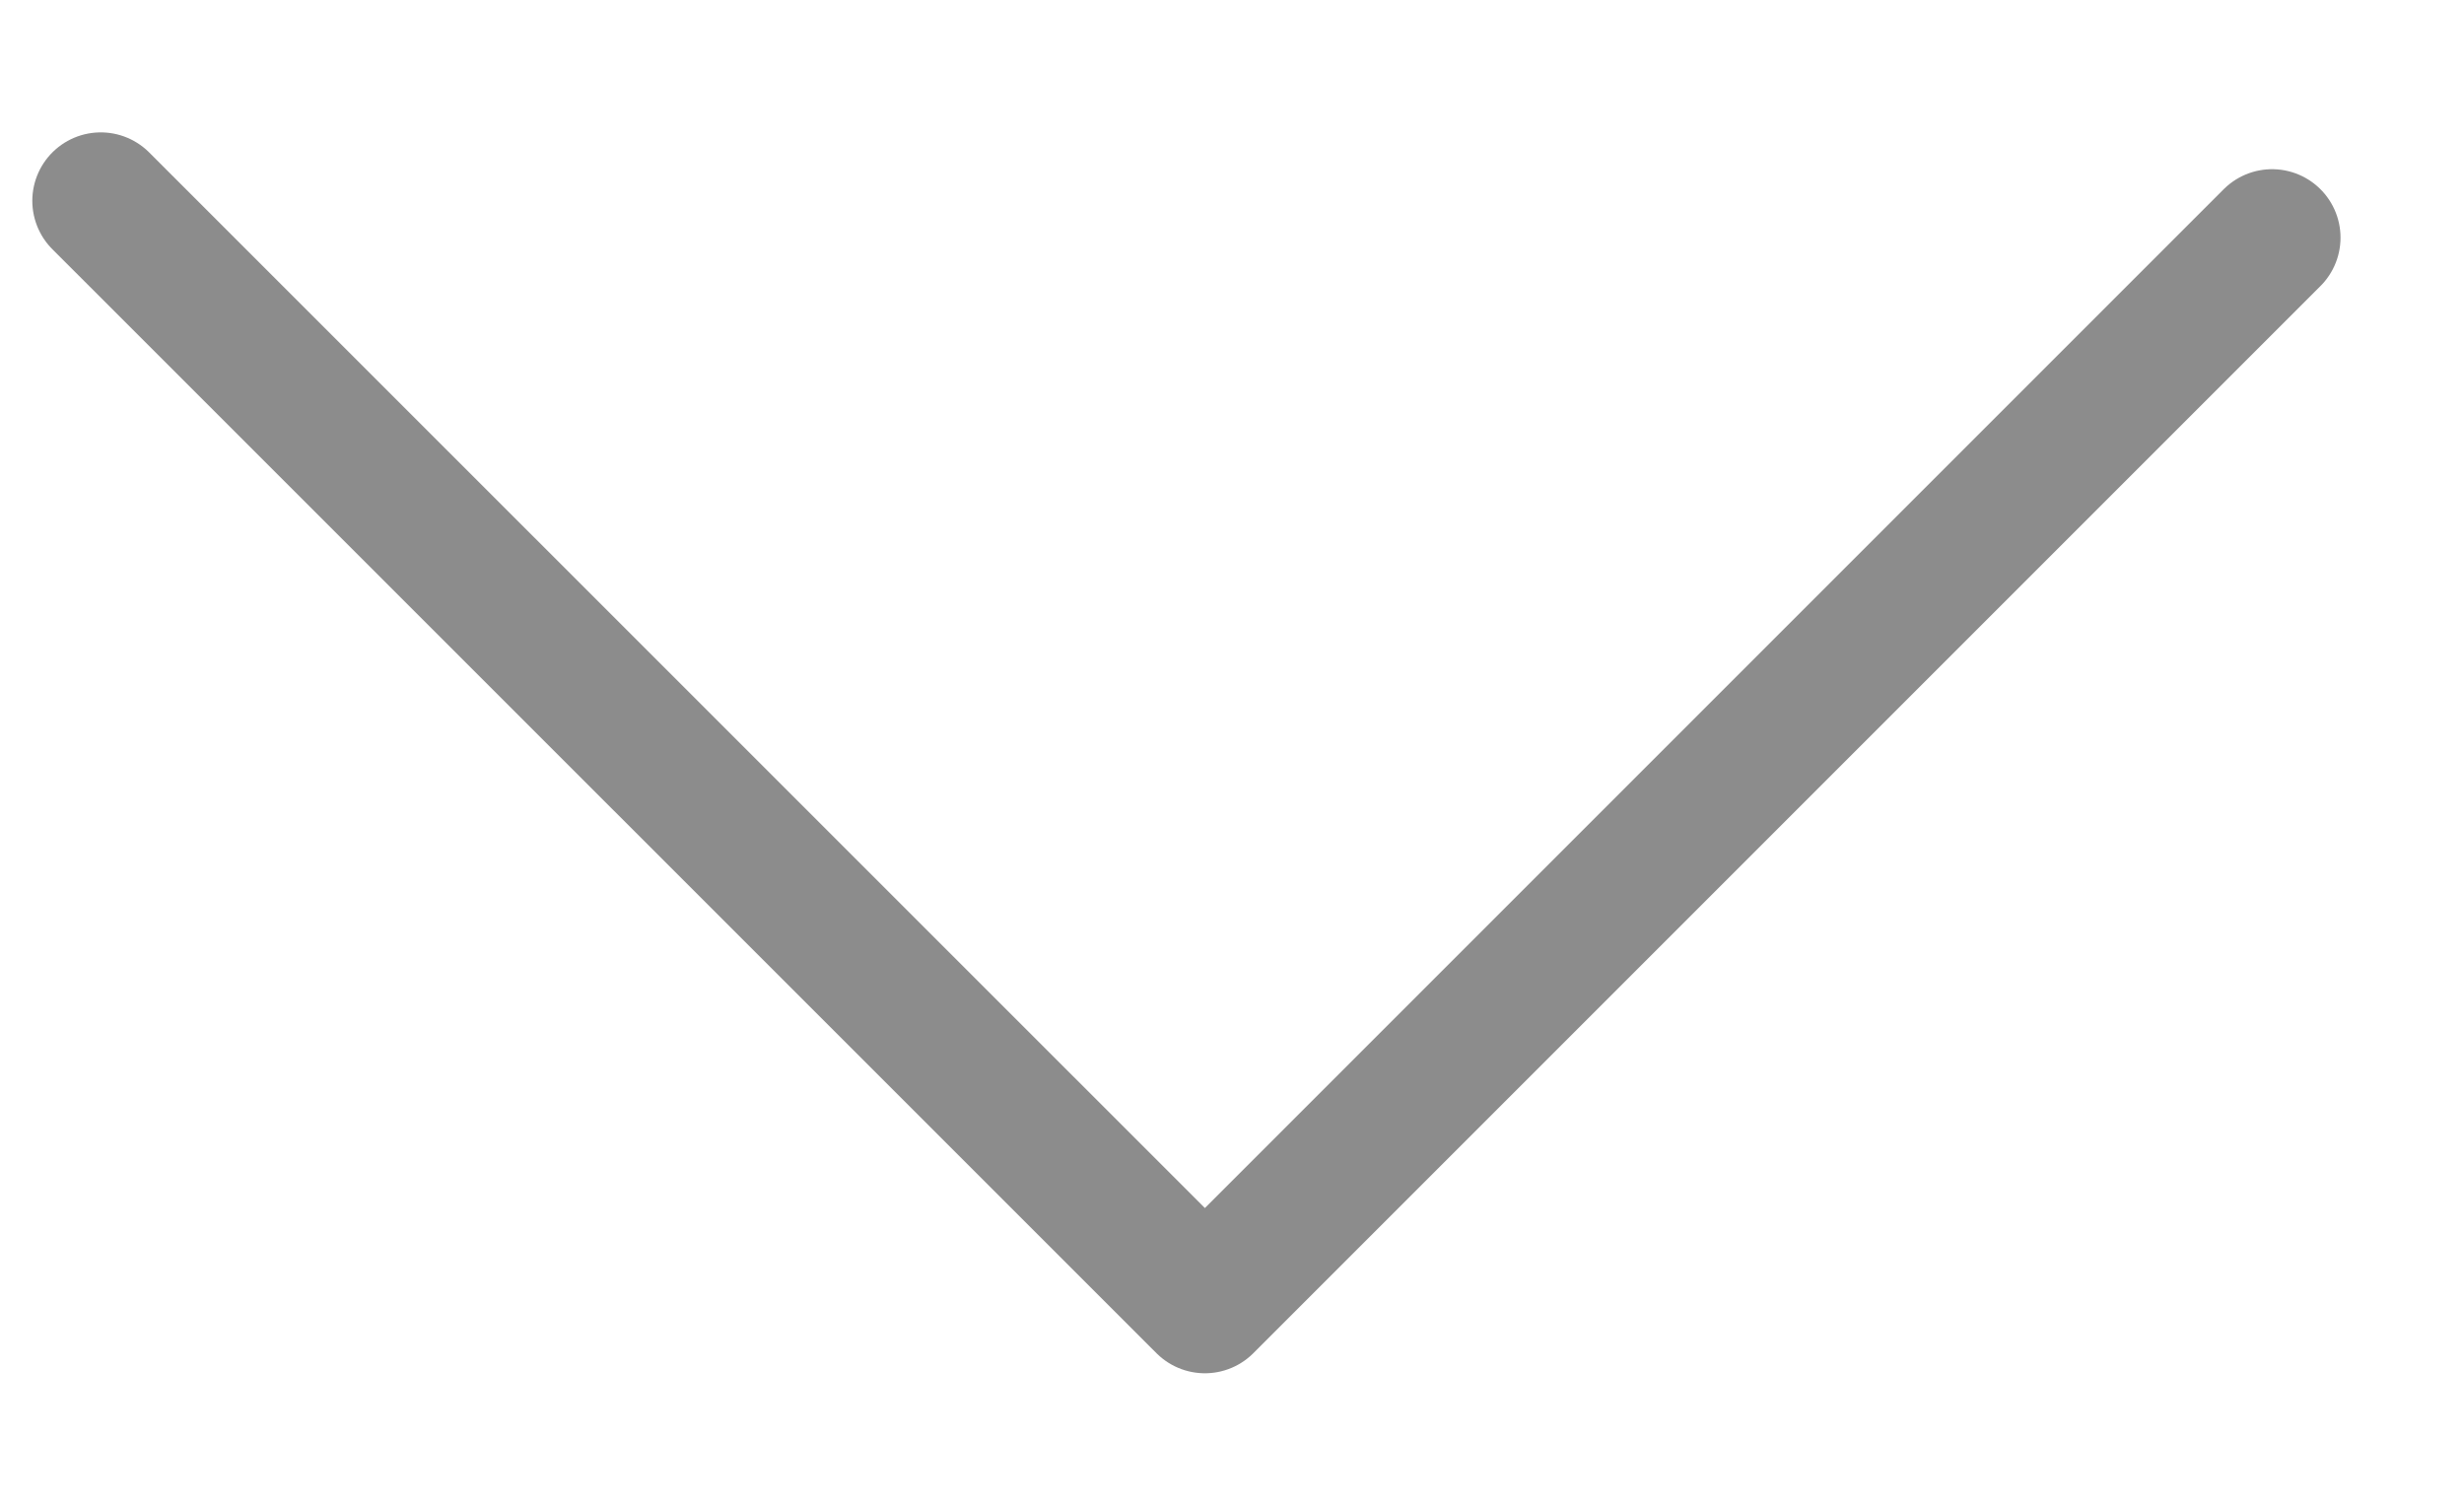
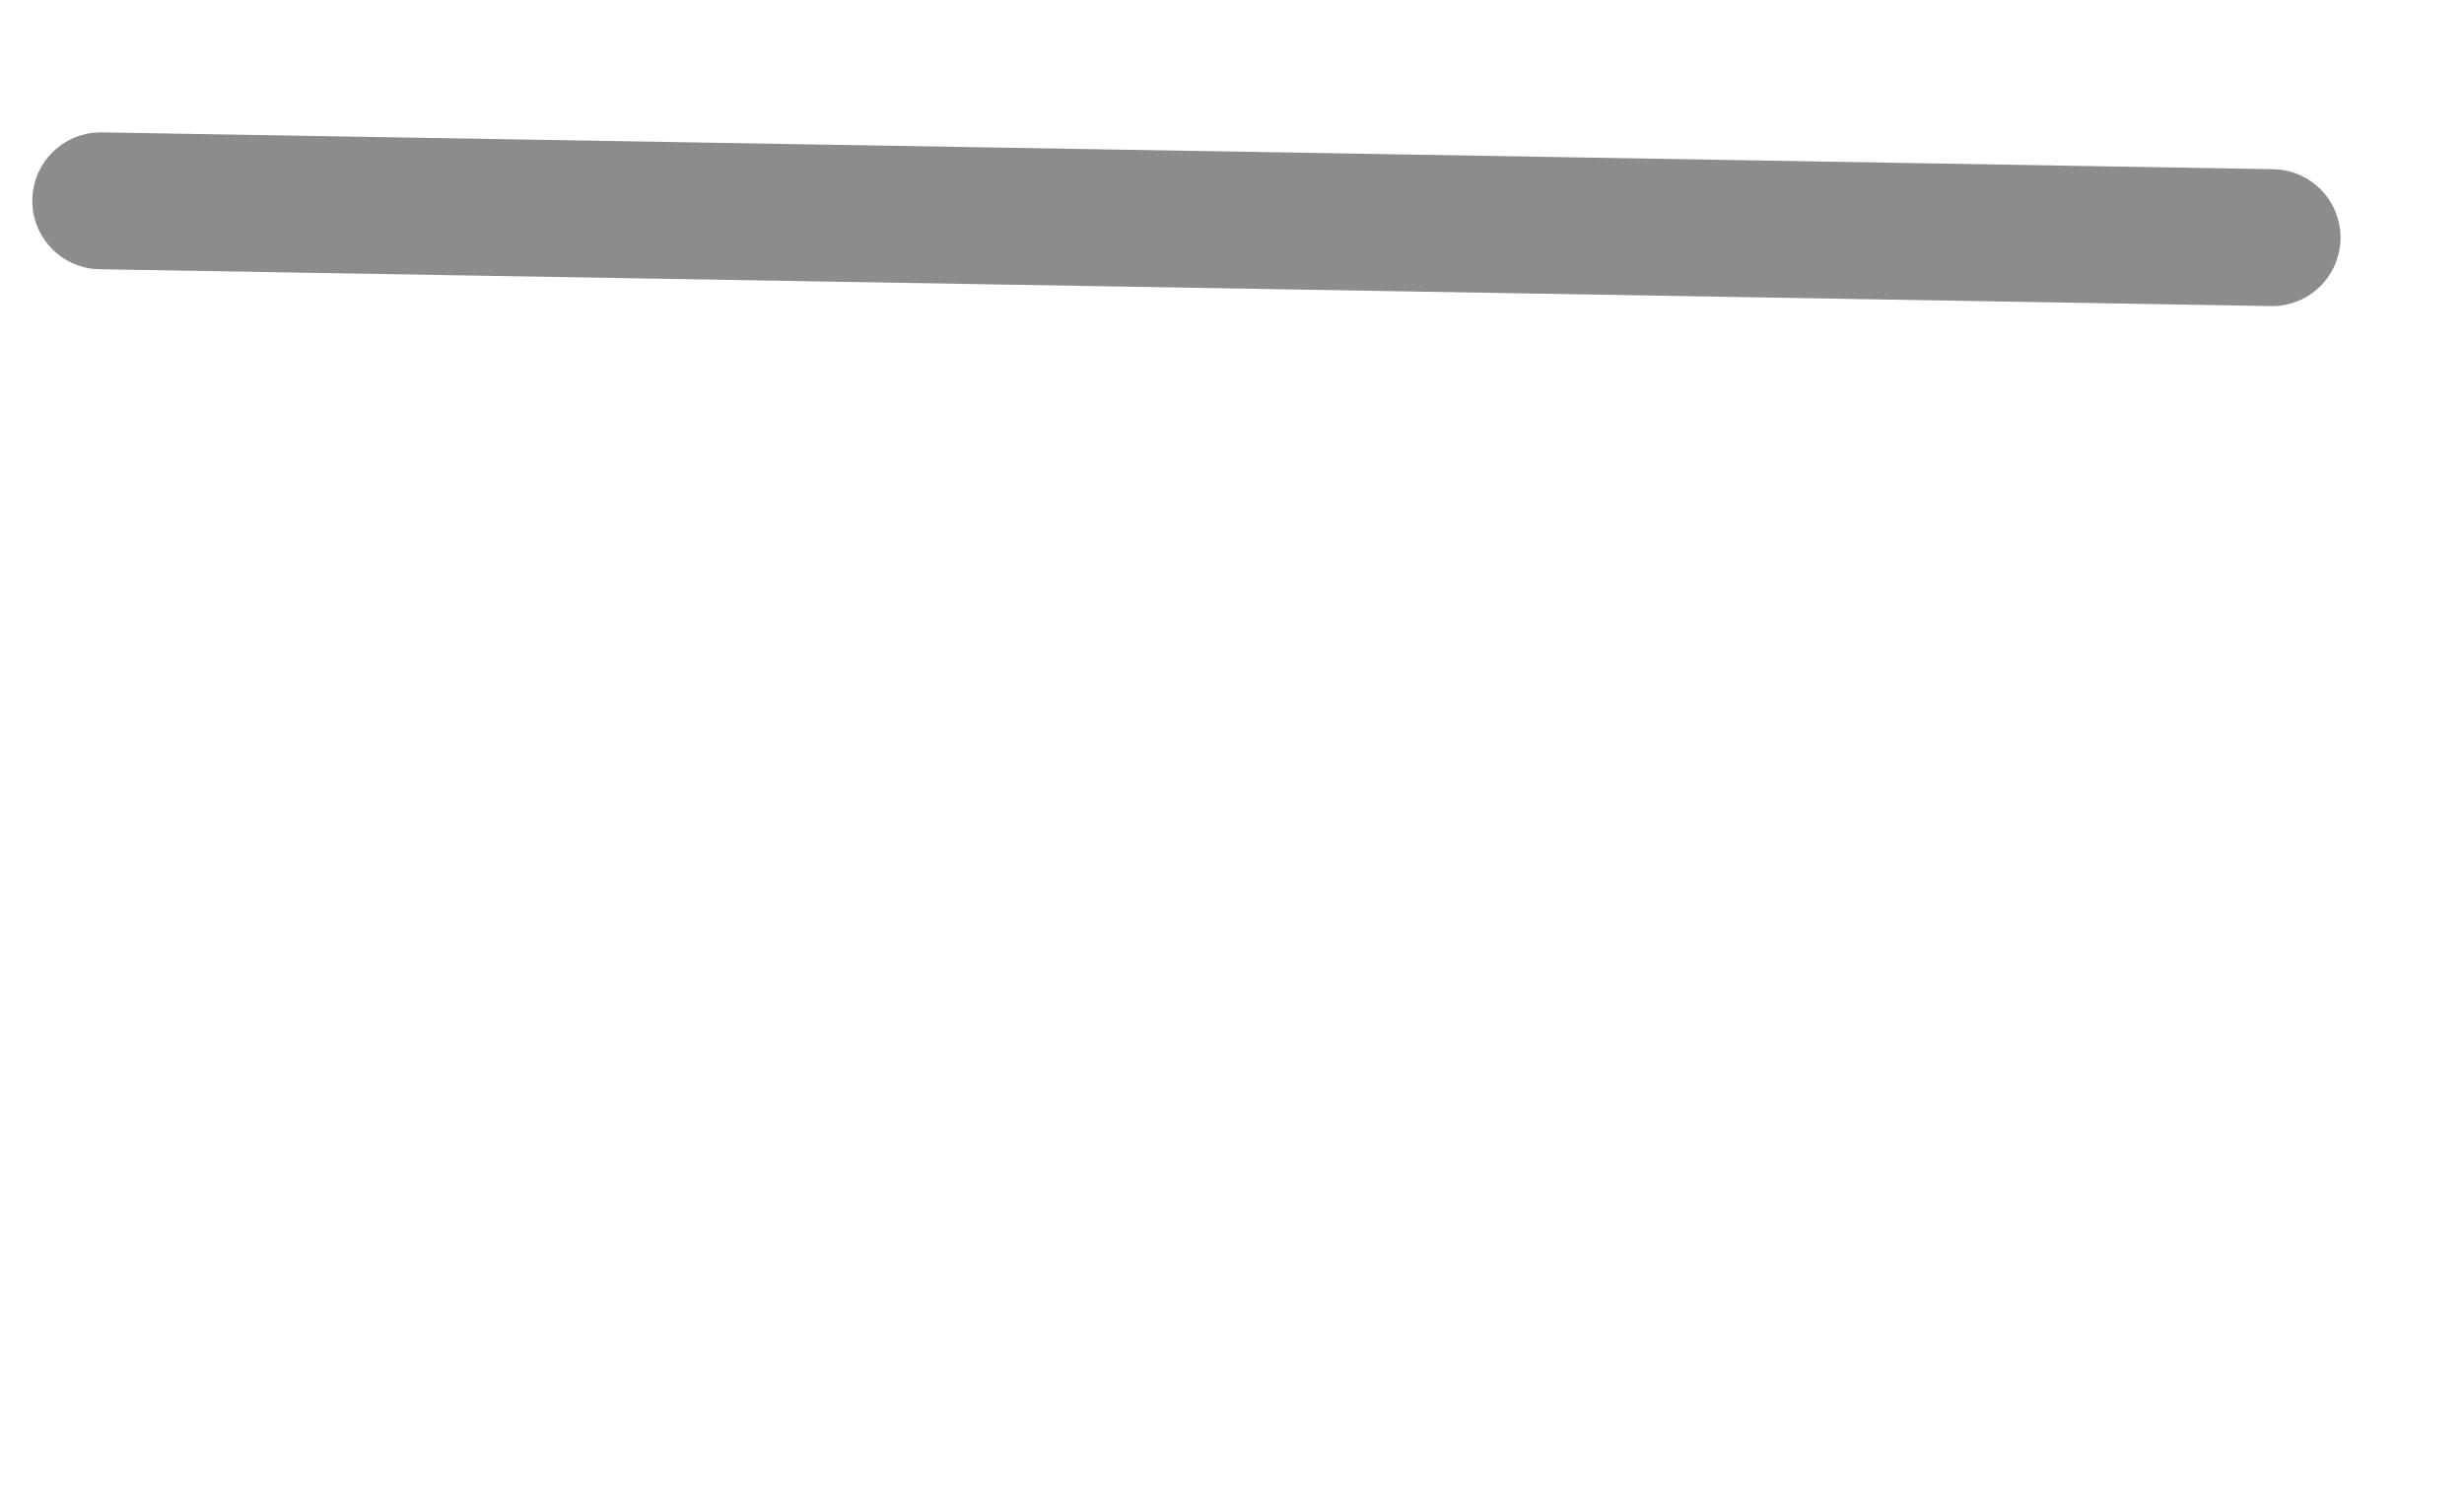
<svg xmlns="http://www.w3.org/2000/svg" width="18" height="11" viewBox="0 0 18 11" fill="none">
-   <path d="M0.736 1.467L8.802 9.532L16.598 1.736" stroke="#8C8C8C" stroke-linecap="round" stroke-linejoin="round" />
+   <path d="M0.736 1.467L16.598 1.736" stroke="#8C8C8C" stroke-linecap="round" stroke-linejoin="round" />
</svg>